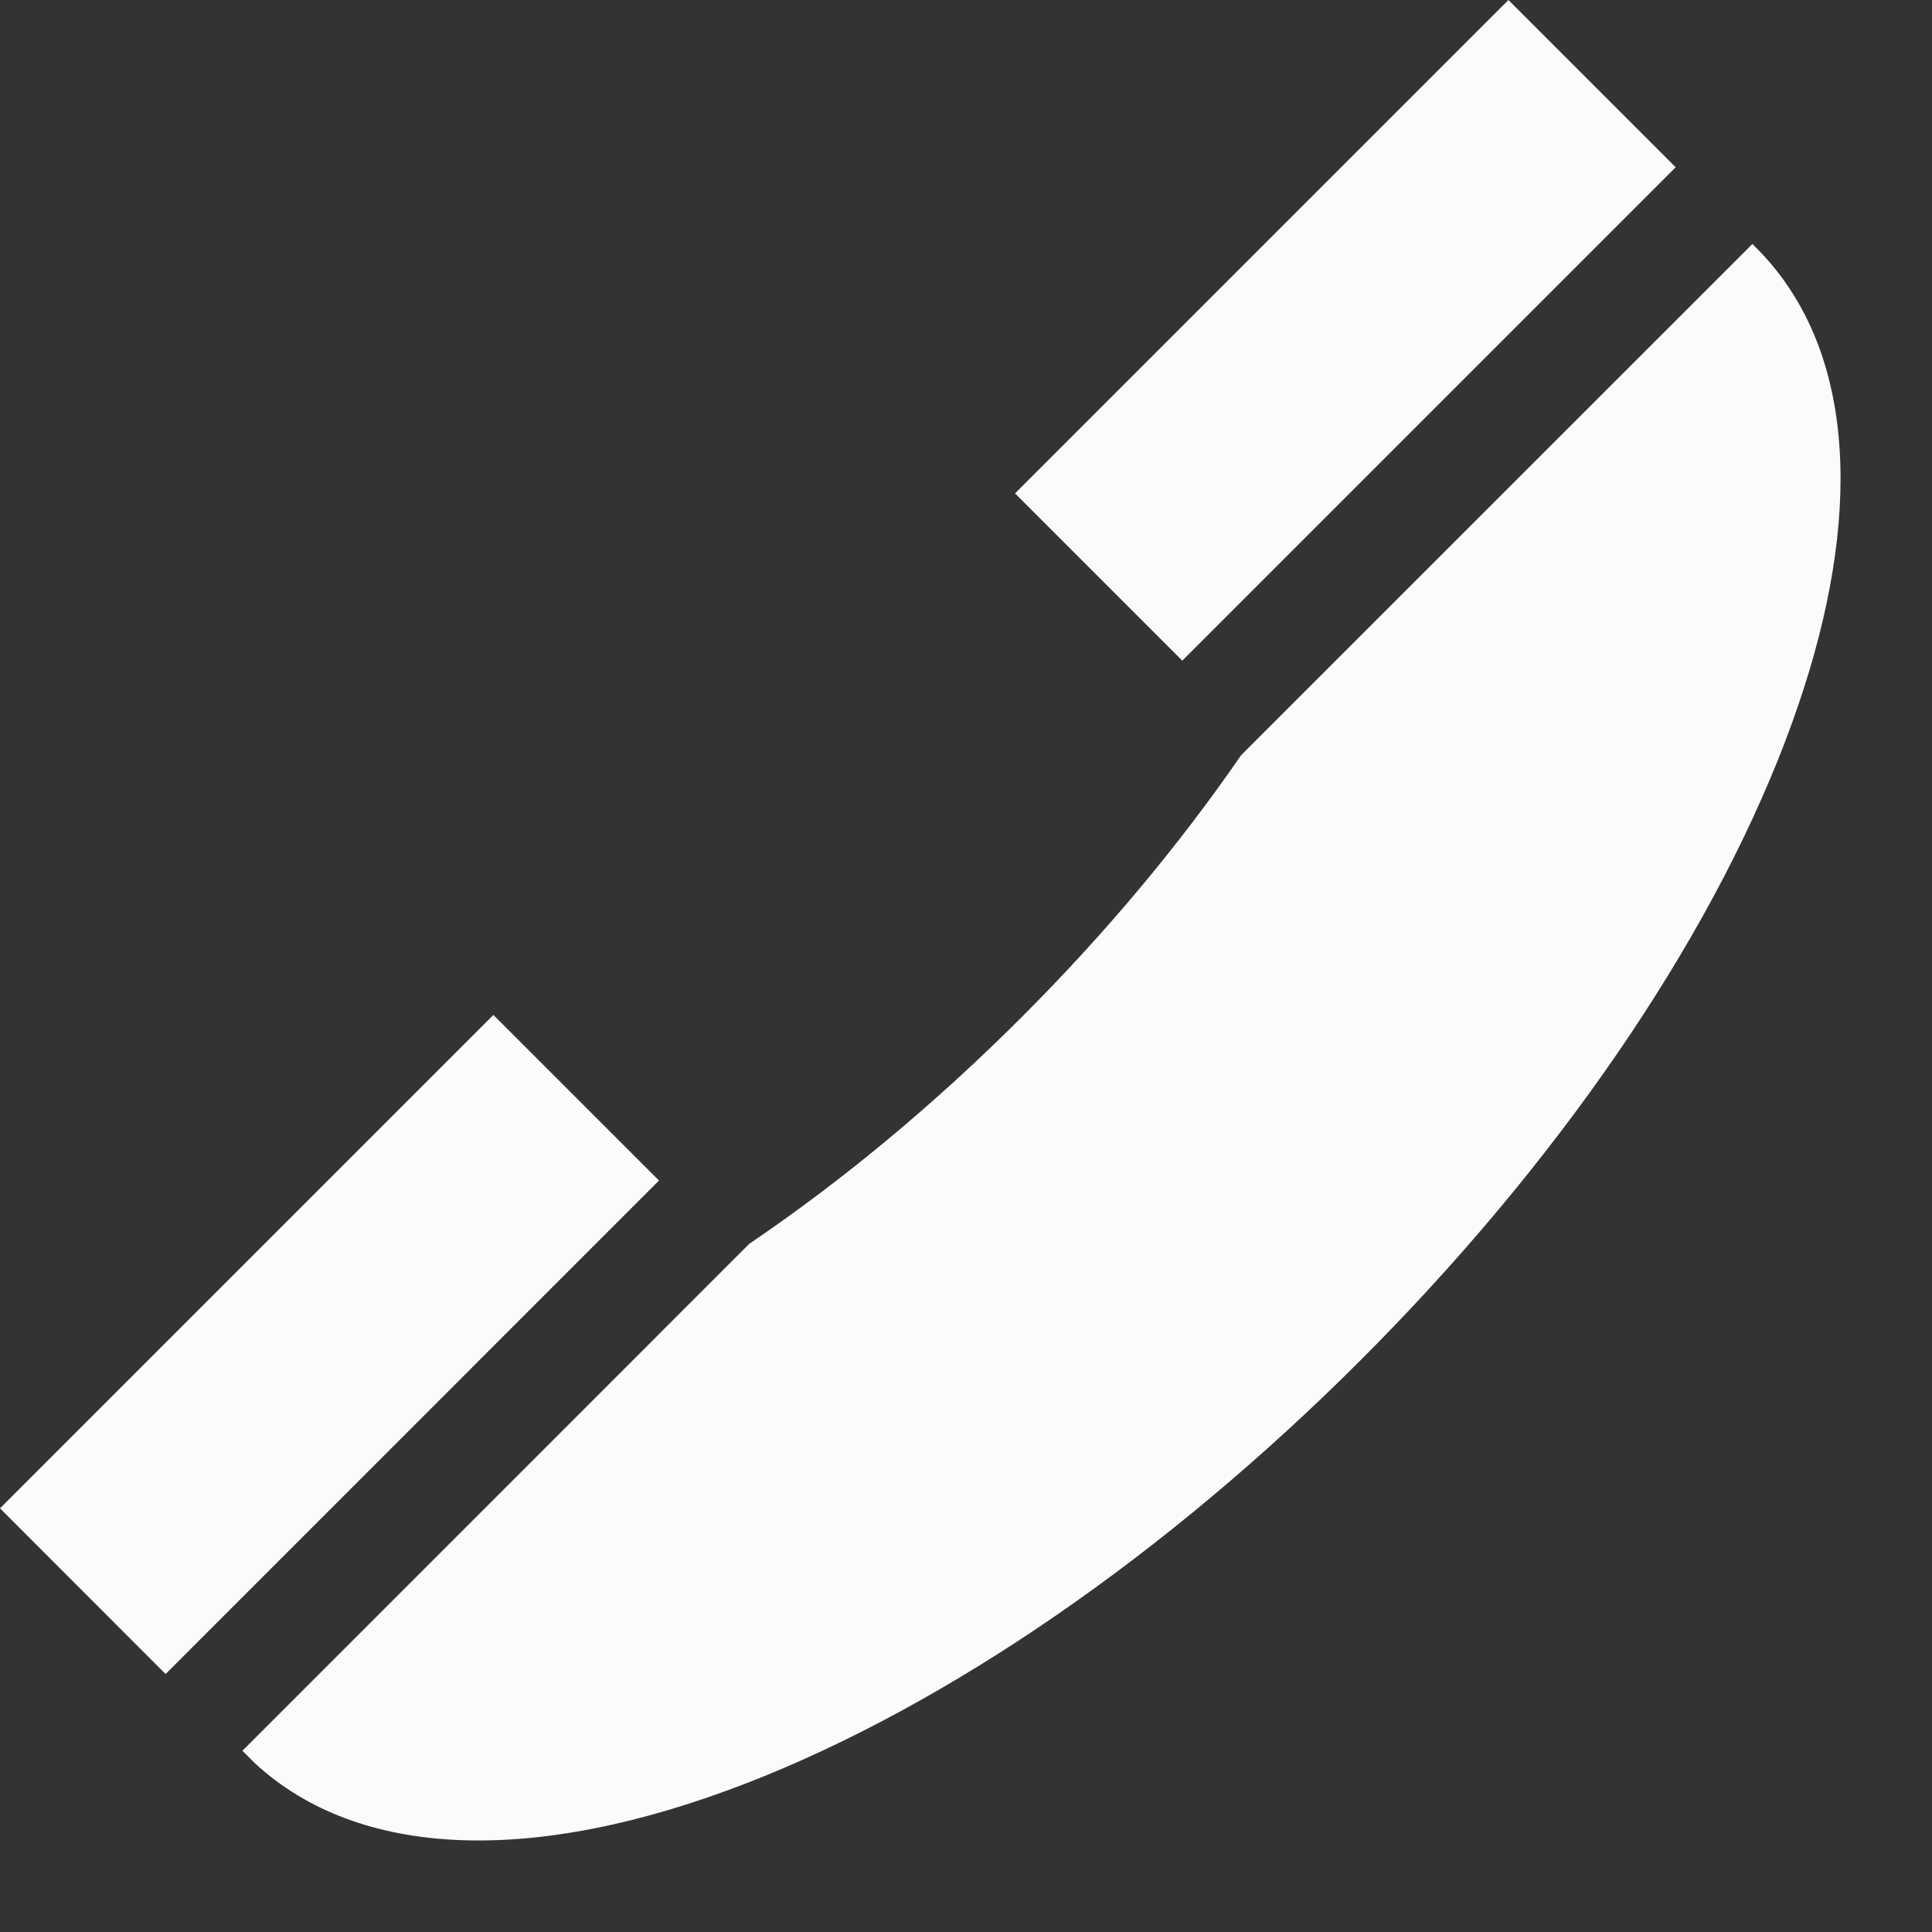
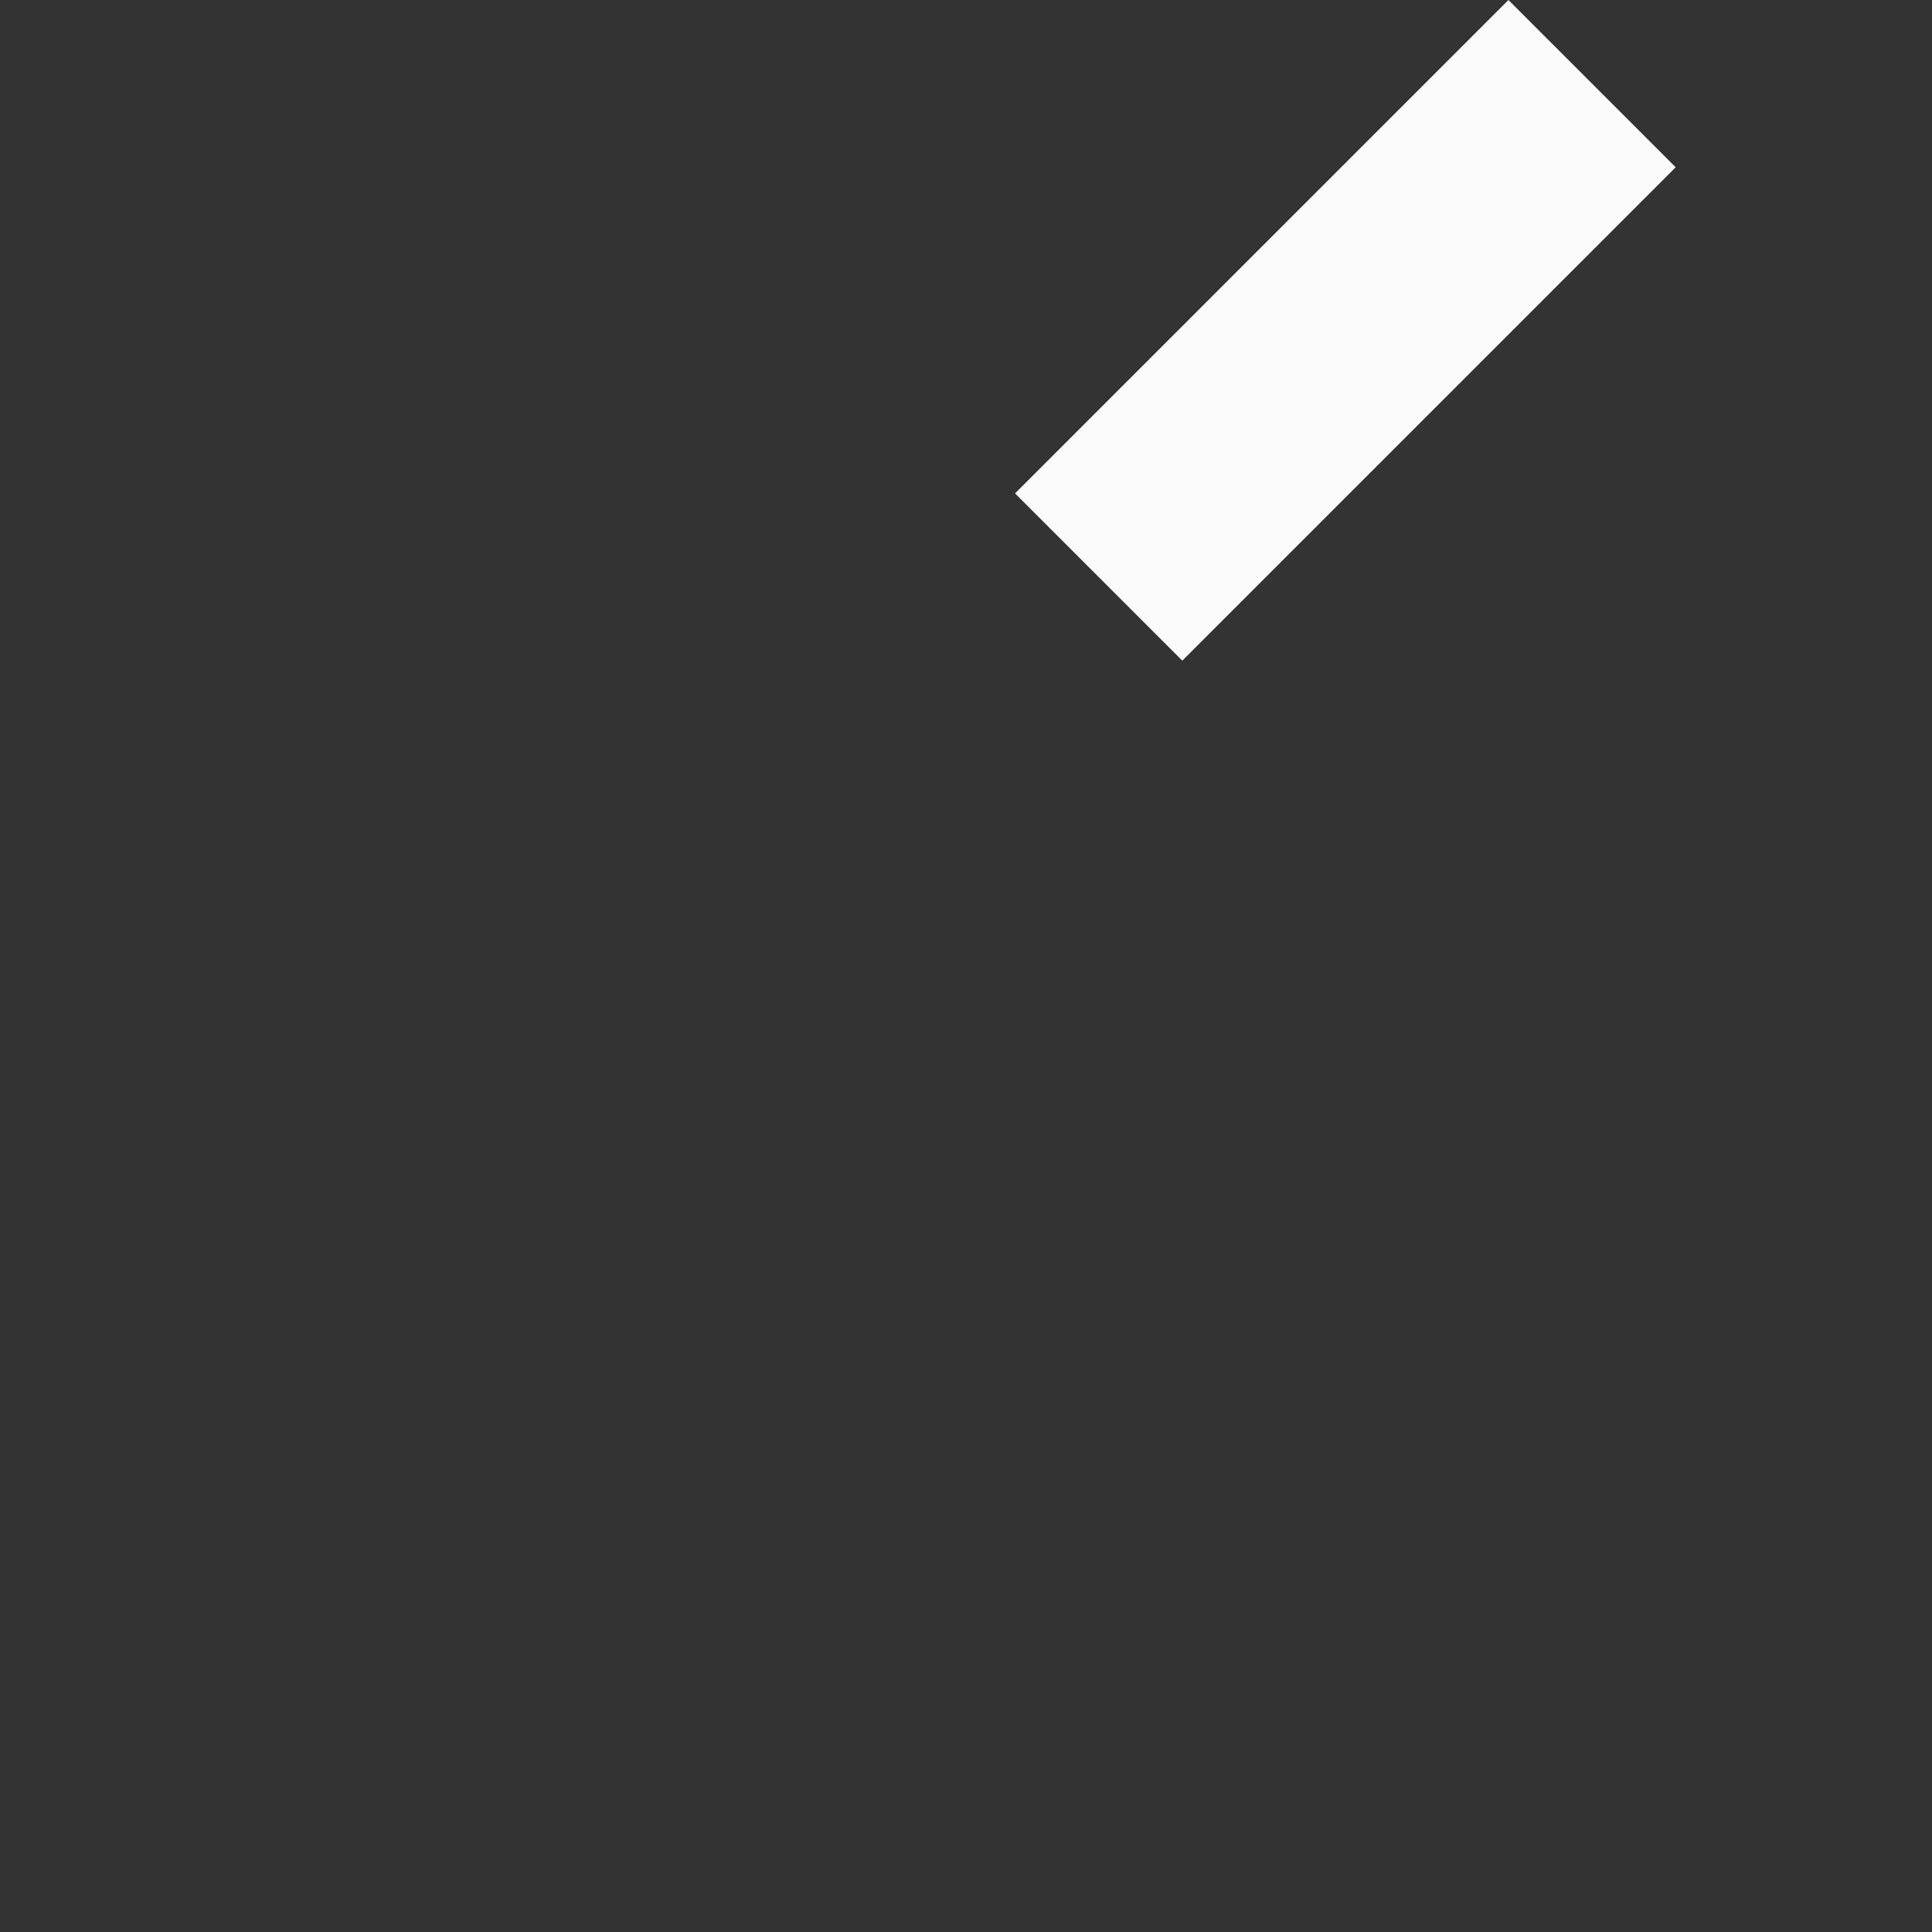
<svg xmlns="http://www.w3.org/2000/svg" width="21" height="21" viewBox="0 0 21 21" fill="none">
  <rect x="0" y="0" width="21" height="21" fill="#333333" stroke="none" />
  <path d="M16.396 1.49162e-05L11.033 5.363L12.851 7.181L18.214 1.818L16.396 1.49162e-05Z" fill="#FBFBFB" />
-   <path d="M19.088 2.692L19.048 2.652L13.491 8.208C12.813 9.192 12.013 10.148 11.105 11.056C10.161 12 9.167 12.826 8.144 13.52L2.635 19.03L2.755 19.15L2.771 19.166C3.899 20.207 5.801 20.282 8.129 19.377C10.312 18.527 12.677 16.897 14.787 14.787C16.923 12.651 18.563 10.262 19.404 8.059C19.806 7.006 20.006 6.043 20.006 5.202C20.006 4.159 19.699 3.302 19.088 2.692Z" fill="#FBFBFB" />
-   <path d="M5.363 11.032L0 16.395L1.8 18.196L7.163 12.832L5.363 11.032Z" fill="#FBFBFB" />
</svg>